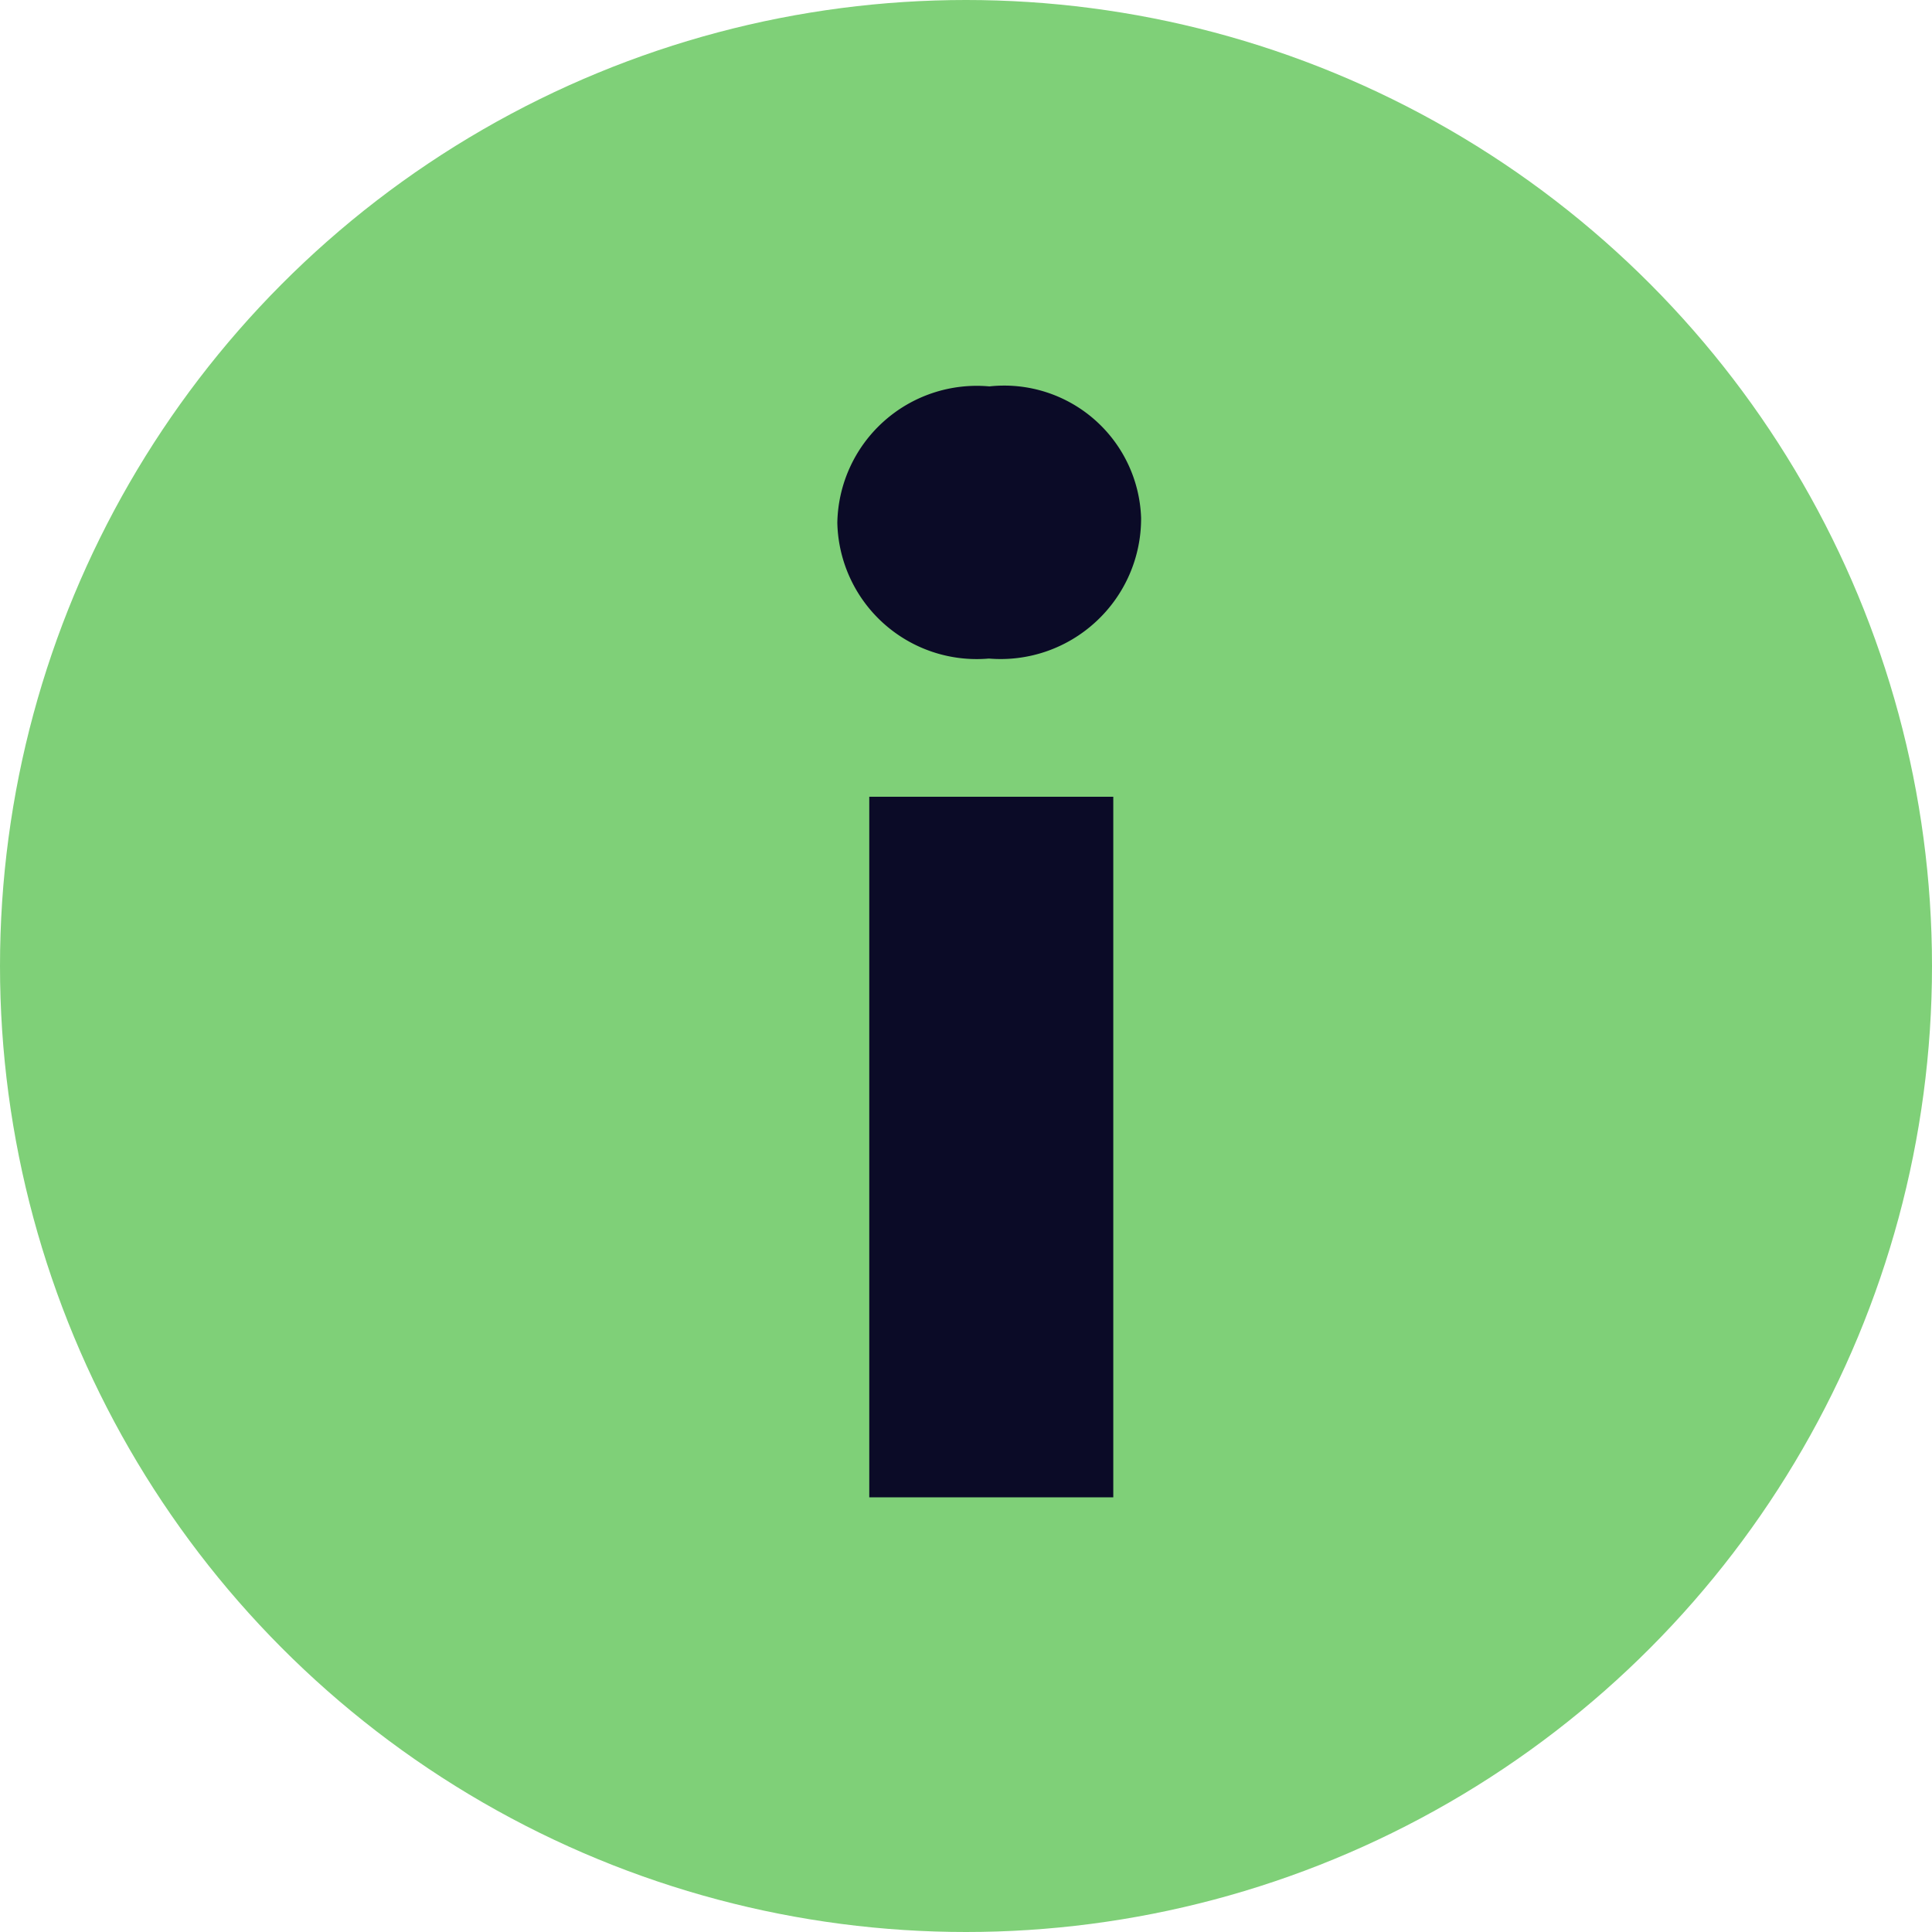
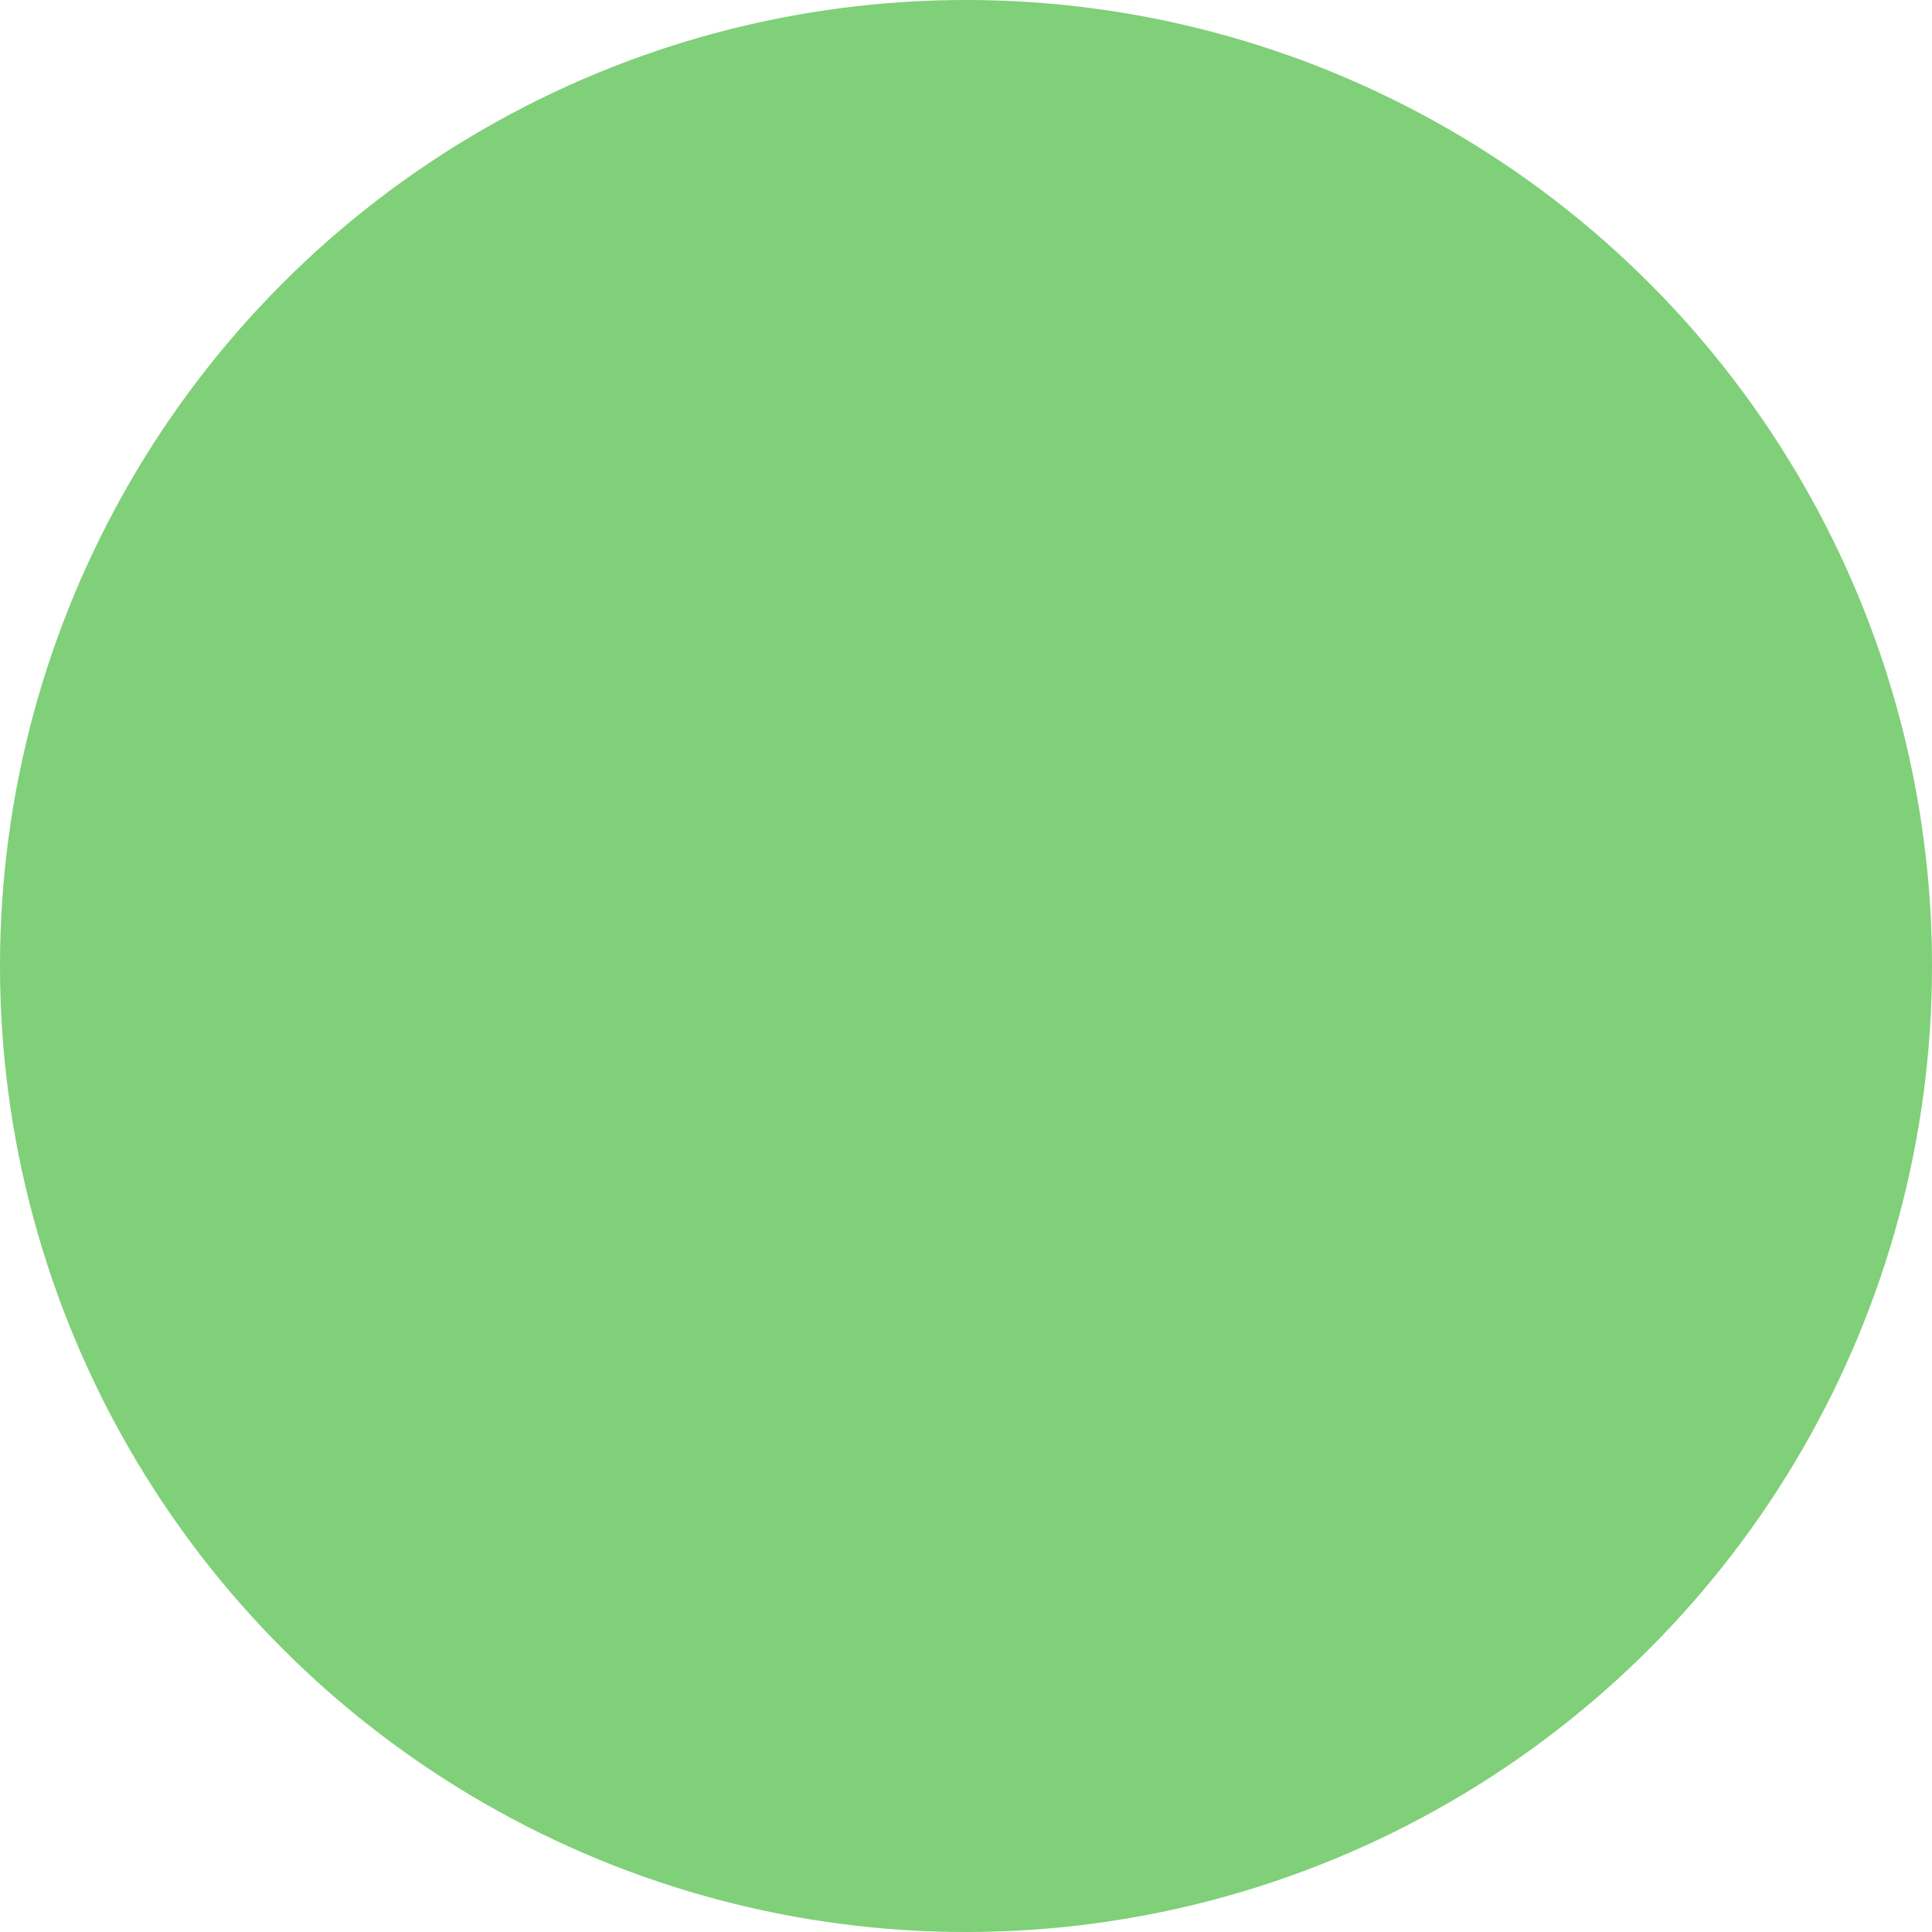
<svg xmlns="http://www.w3.org/2000/svg" width="30" height="30" viewBox="0 0 30 30">
  <g id="Group_1" data-name="Group 1" transform="translate(-746 -1156)">
    <circle id="Ellipse_1" data-name="Ellipse 1" cx="15" cy="15" r="15" transform="translate(746 1156)" fill="#7fd078" />
-     <path id="Path_2" data-name="Path 2" d="M3.436-10.691A2.178,2.178,0,0,0,5.1-11.265a2.178,2.178,0,0,0,.7-1.612,2.127,2.127,0,0,0-.733-1.533,2.127,2.127,0,0,0-1.623-.507A2.165,2.165,0,0,0,1.8-14.37a2.165,2.165,0,0,0-.717,1.57,2.165,2.165,0,0,0,.72,1.565A2.165,2.165,0,0,0,3.436-10.691ZM1.579,2.333H5.368V-8.545H1.579Z" transform="translate(757.919 1176.917)" fill="#0b0b27" />
  </g>
</svg>